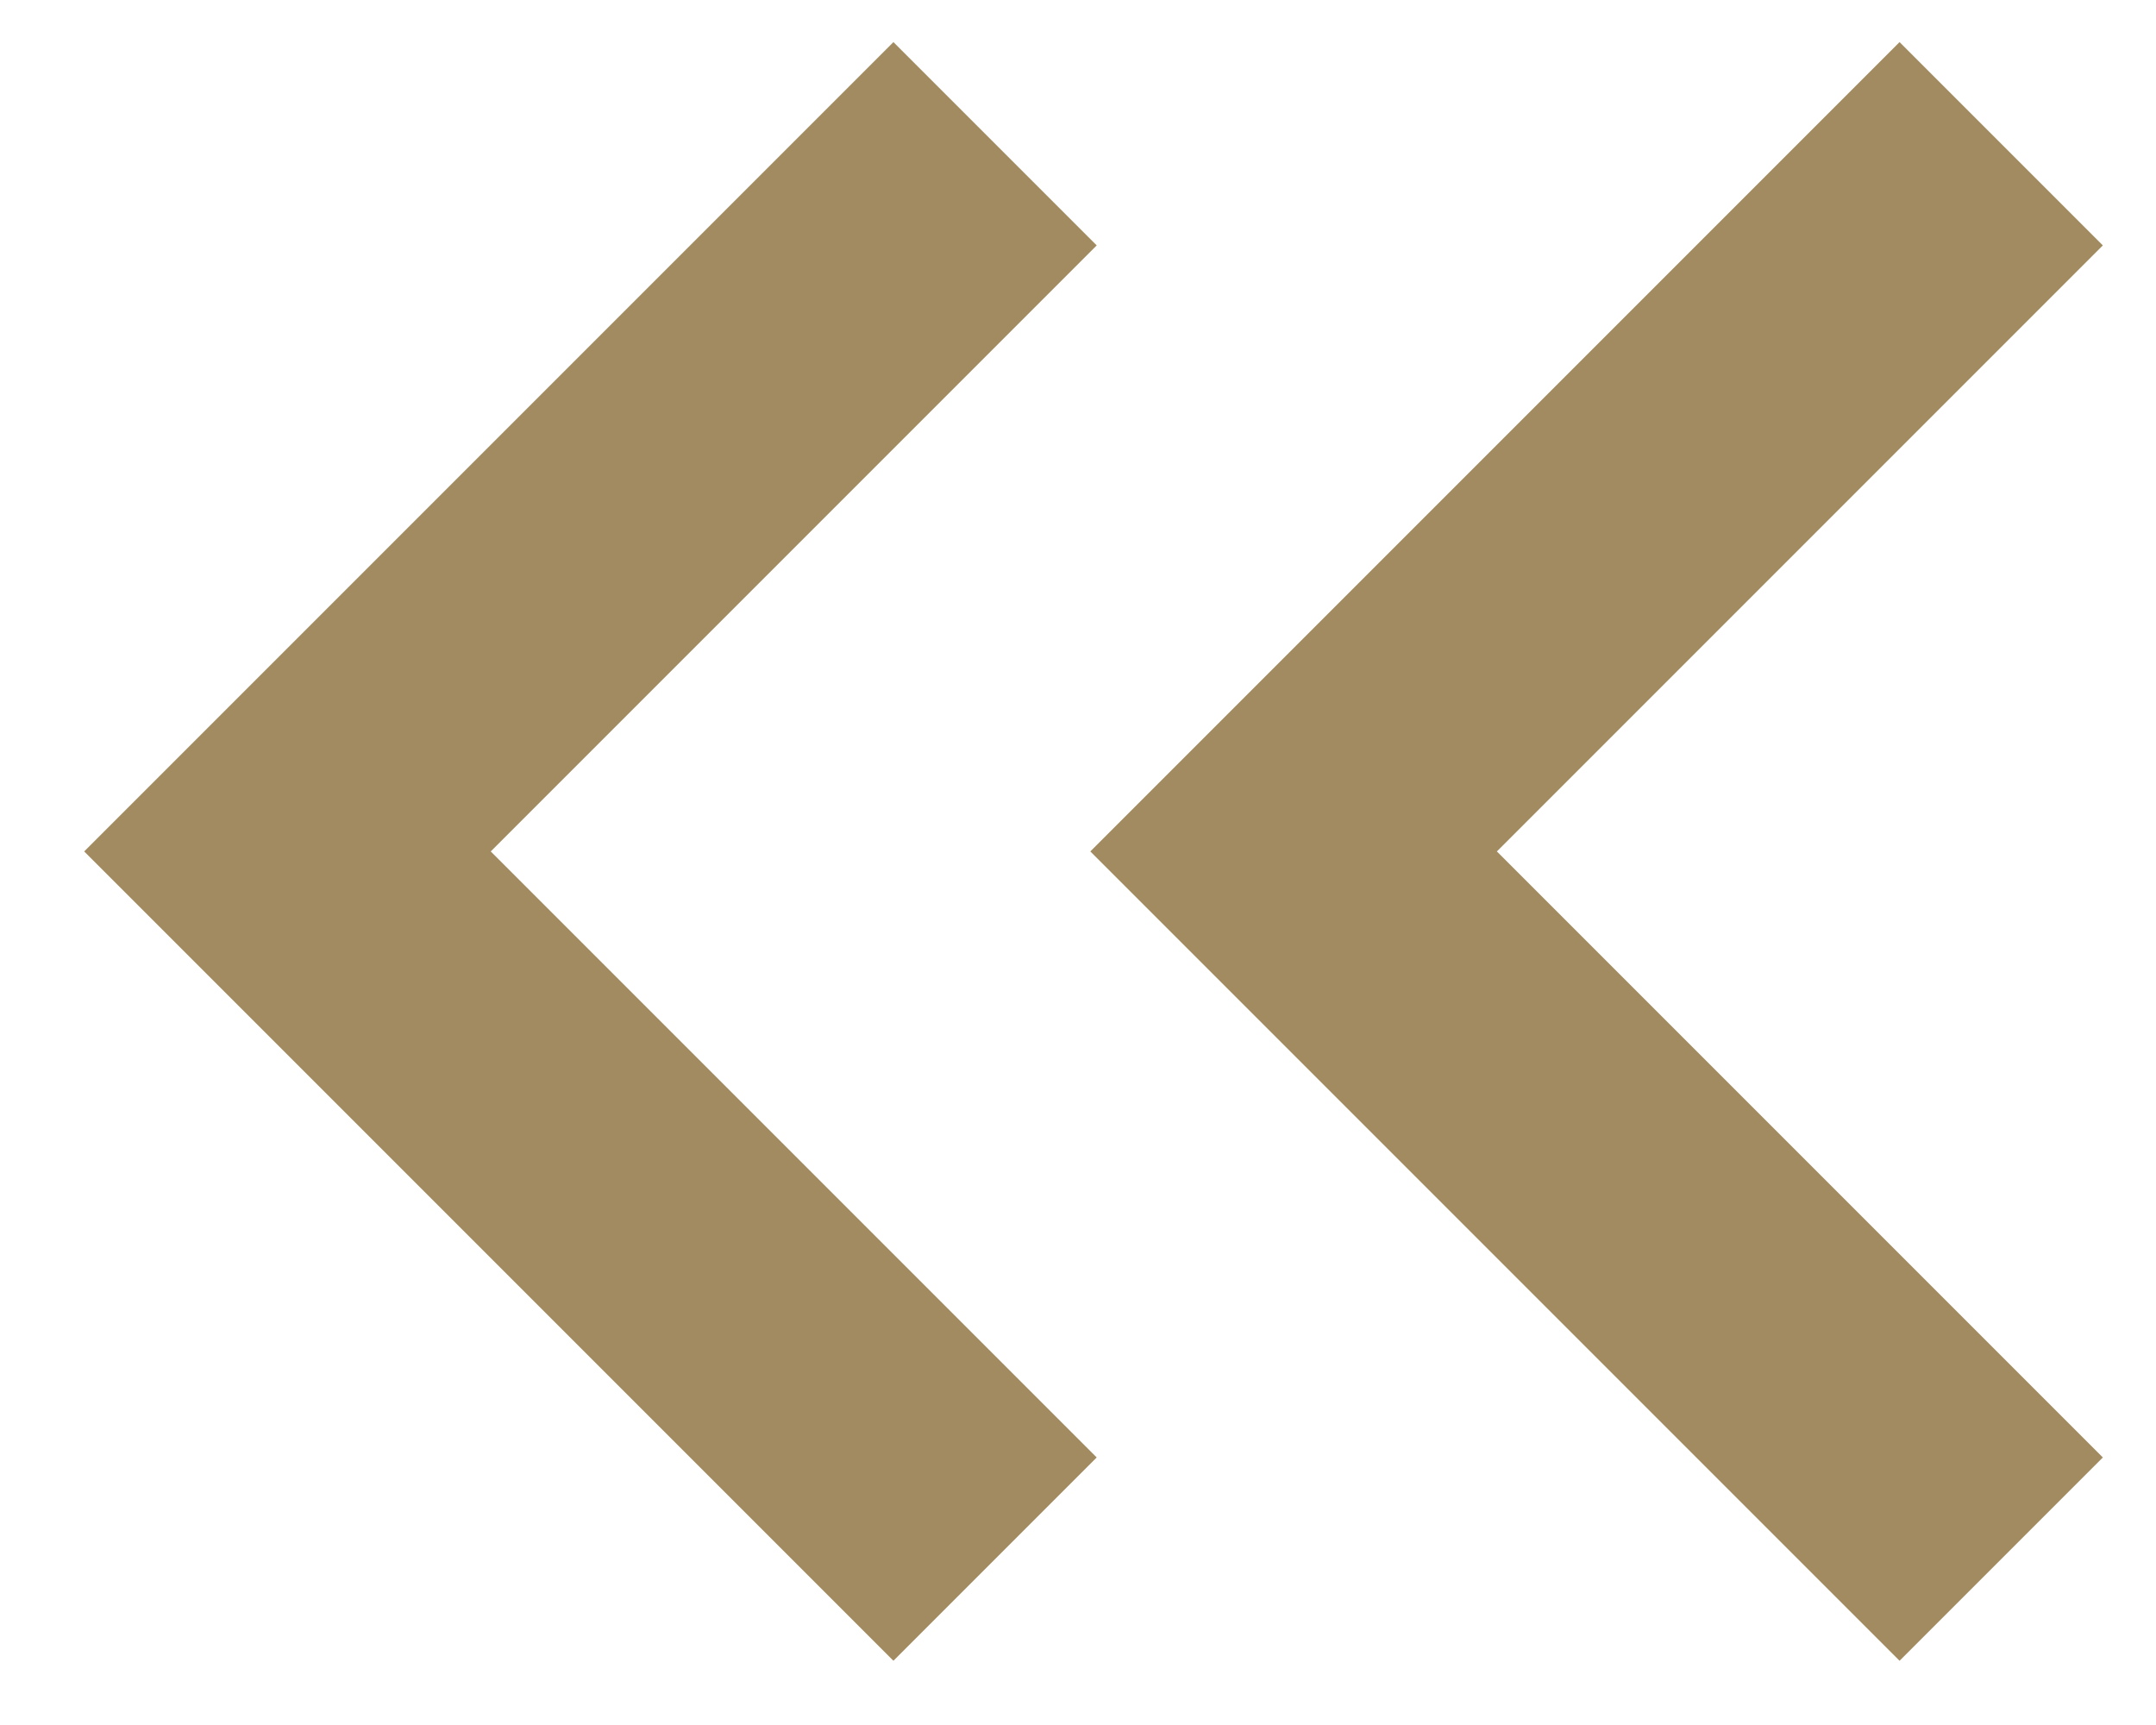
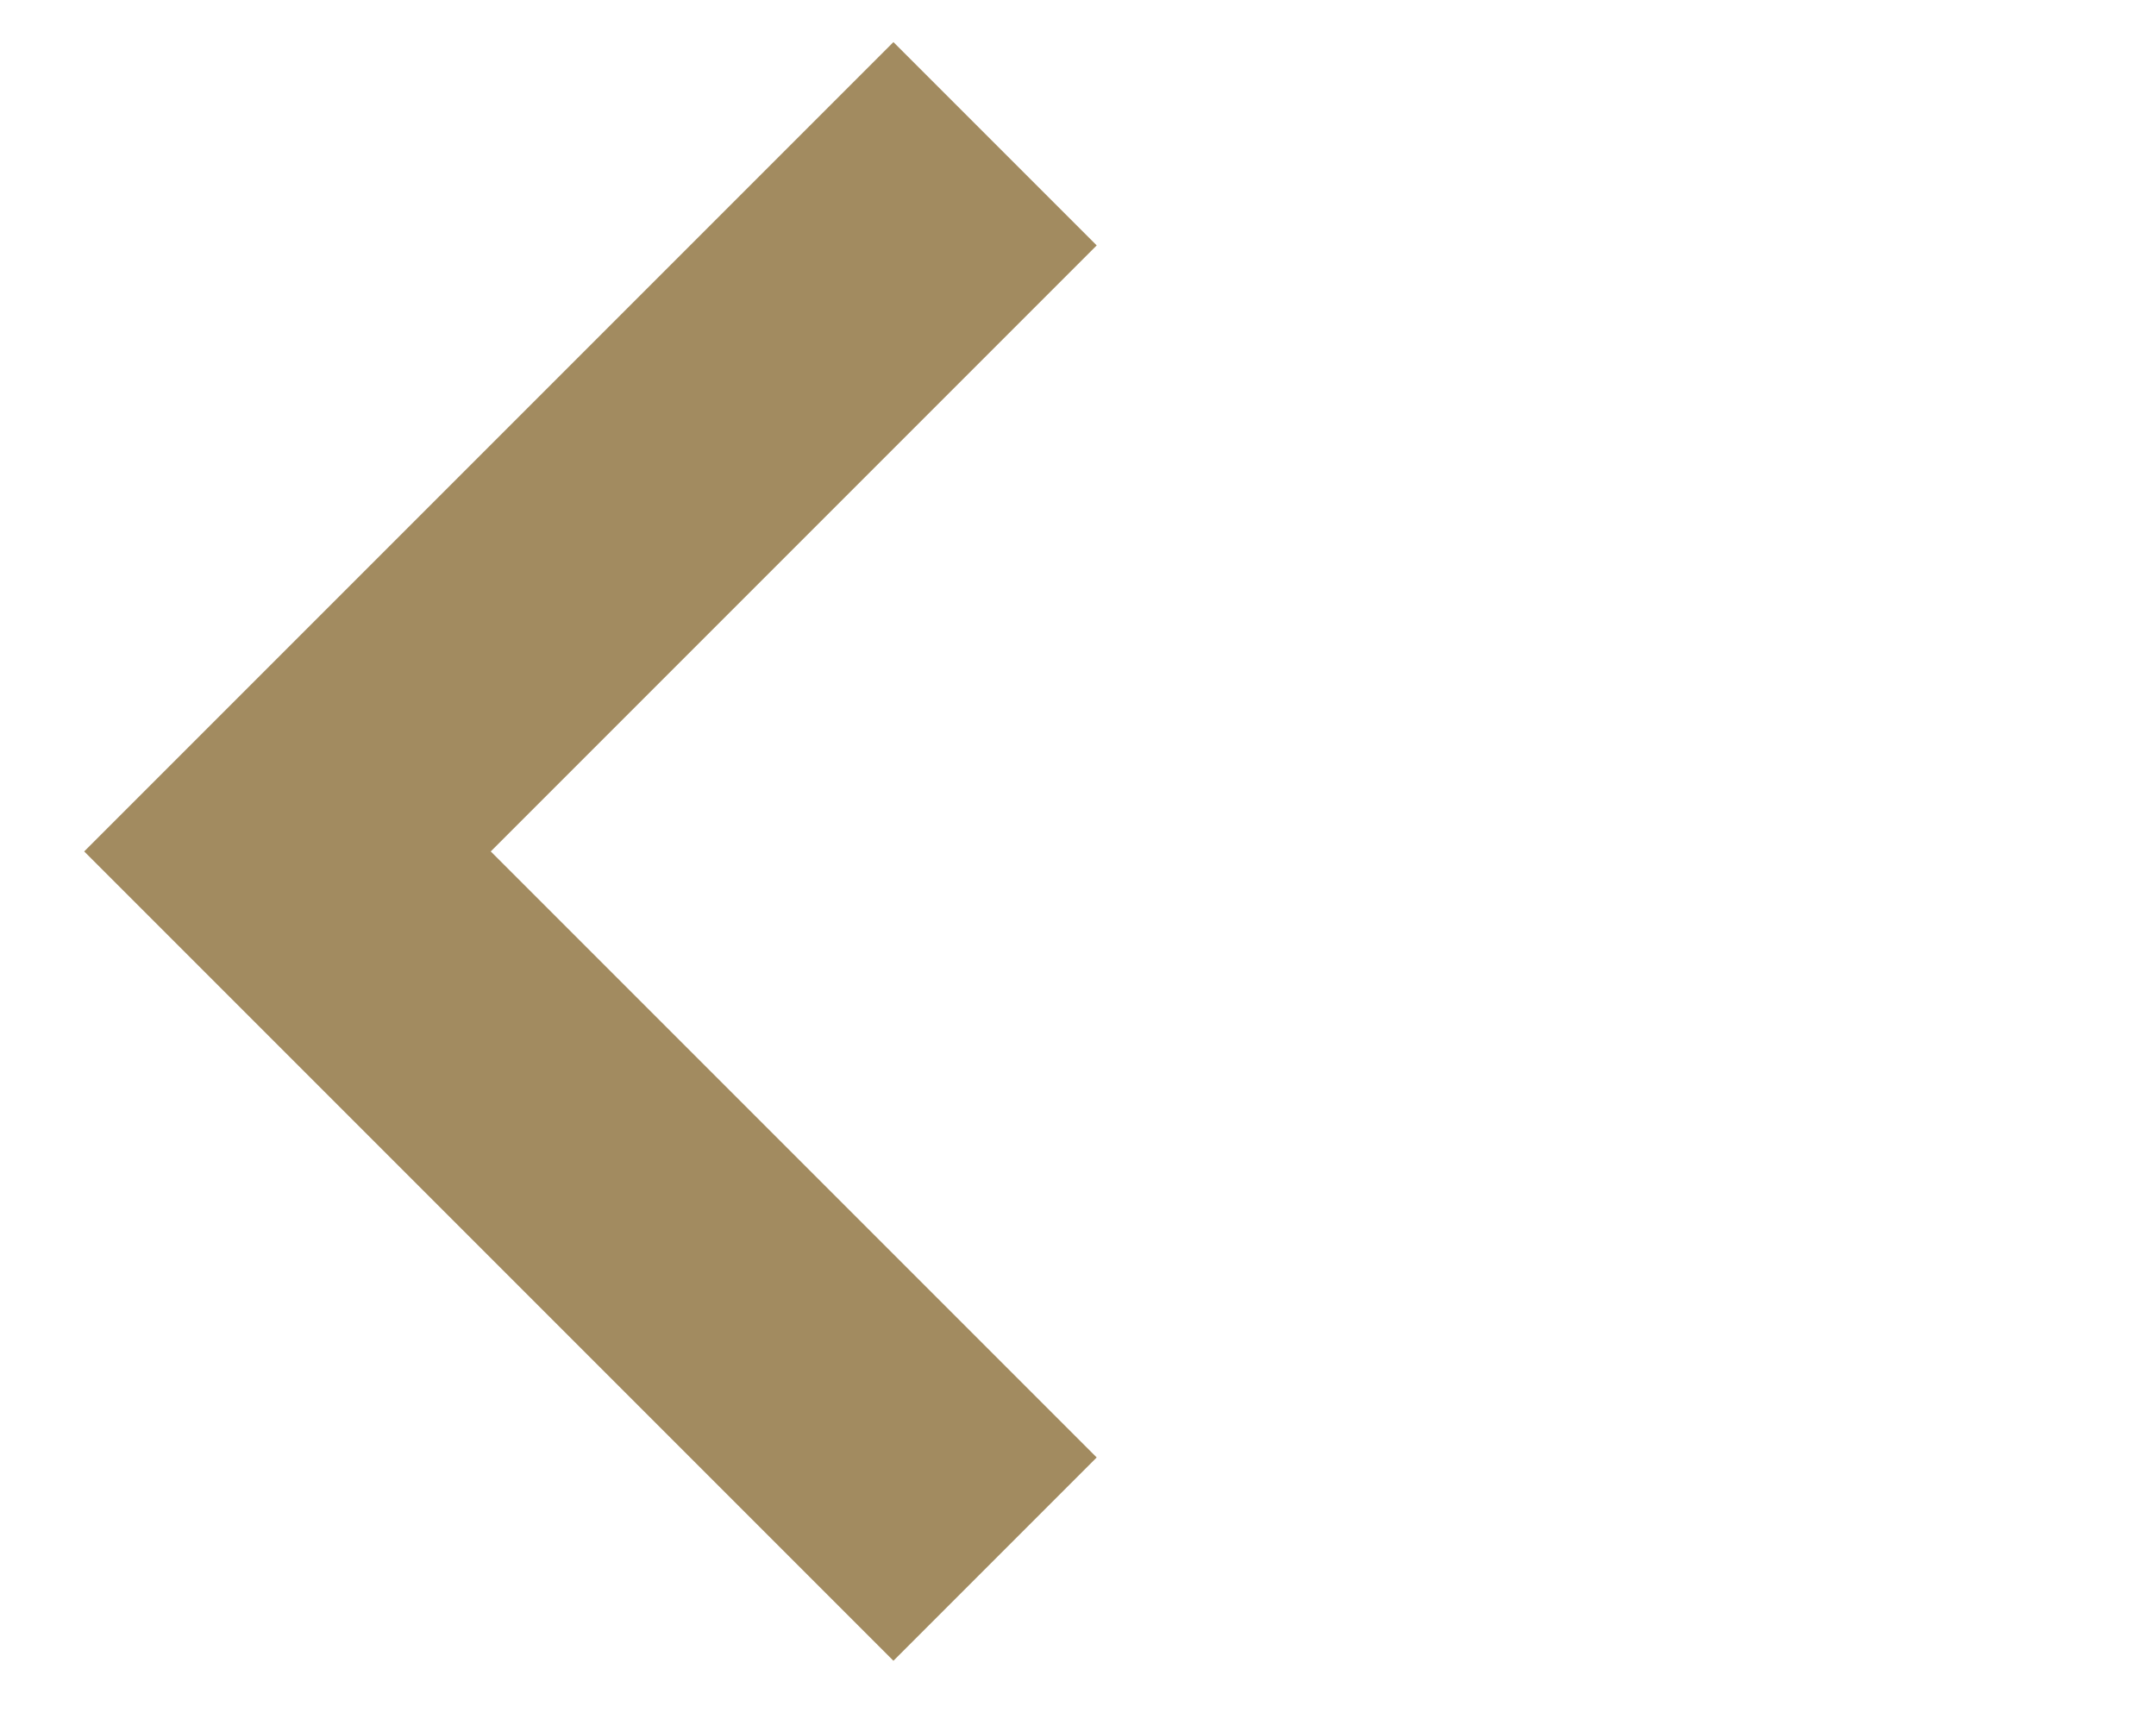
<svg xmlns="http://www.w3.org/2000/svg" width="15" height="12" viewBox="0 0 15 12" fill="none">
-   <path d="M13.923 10.846L9 5.923L13.923 1" stroke="#A28B60" stroke-width="2" />
  <path d="M6.923 10.846L2 5.923L6.923 1" stroke="#A28B60" stroke-width="2" />
</svg>